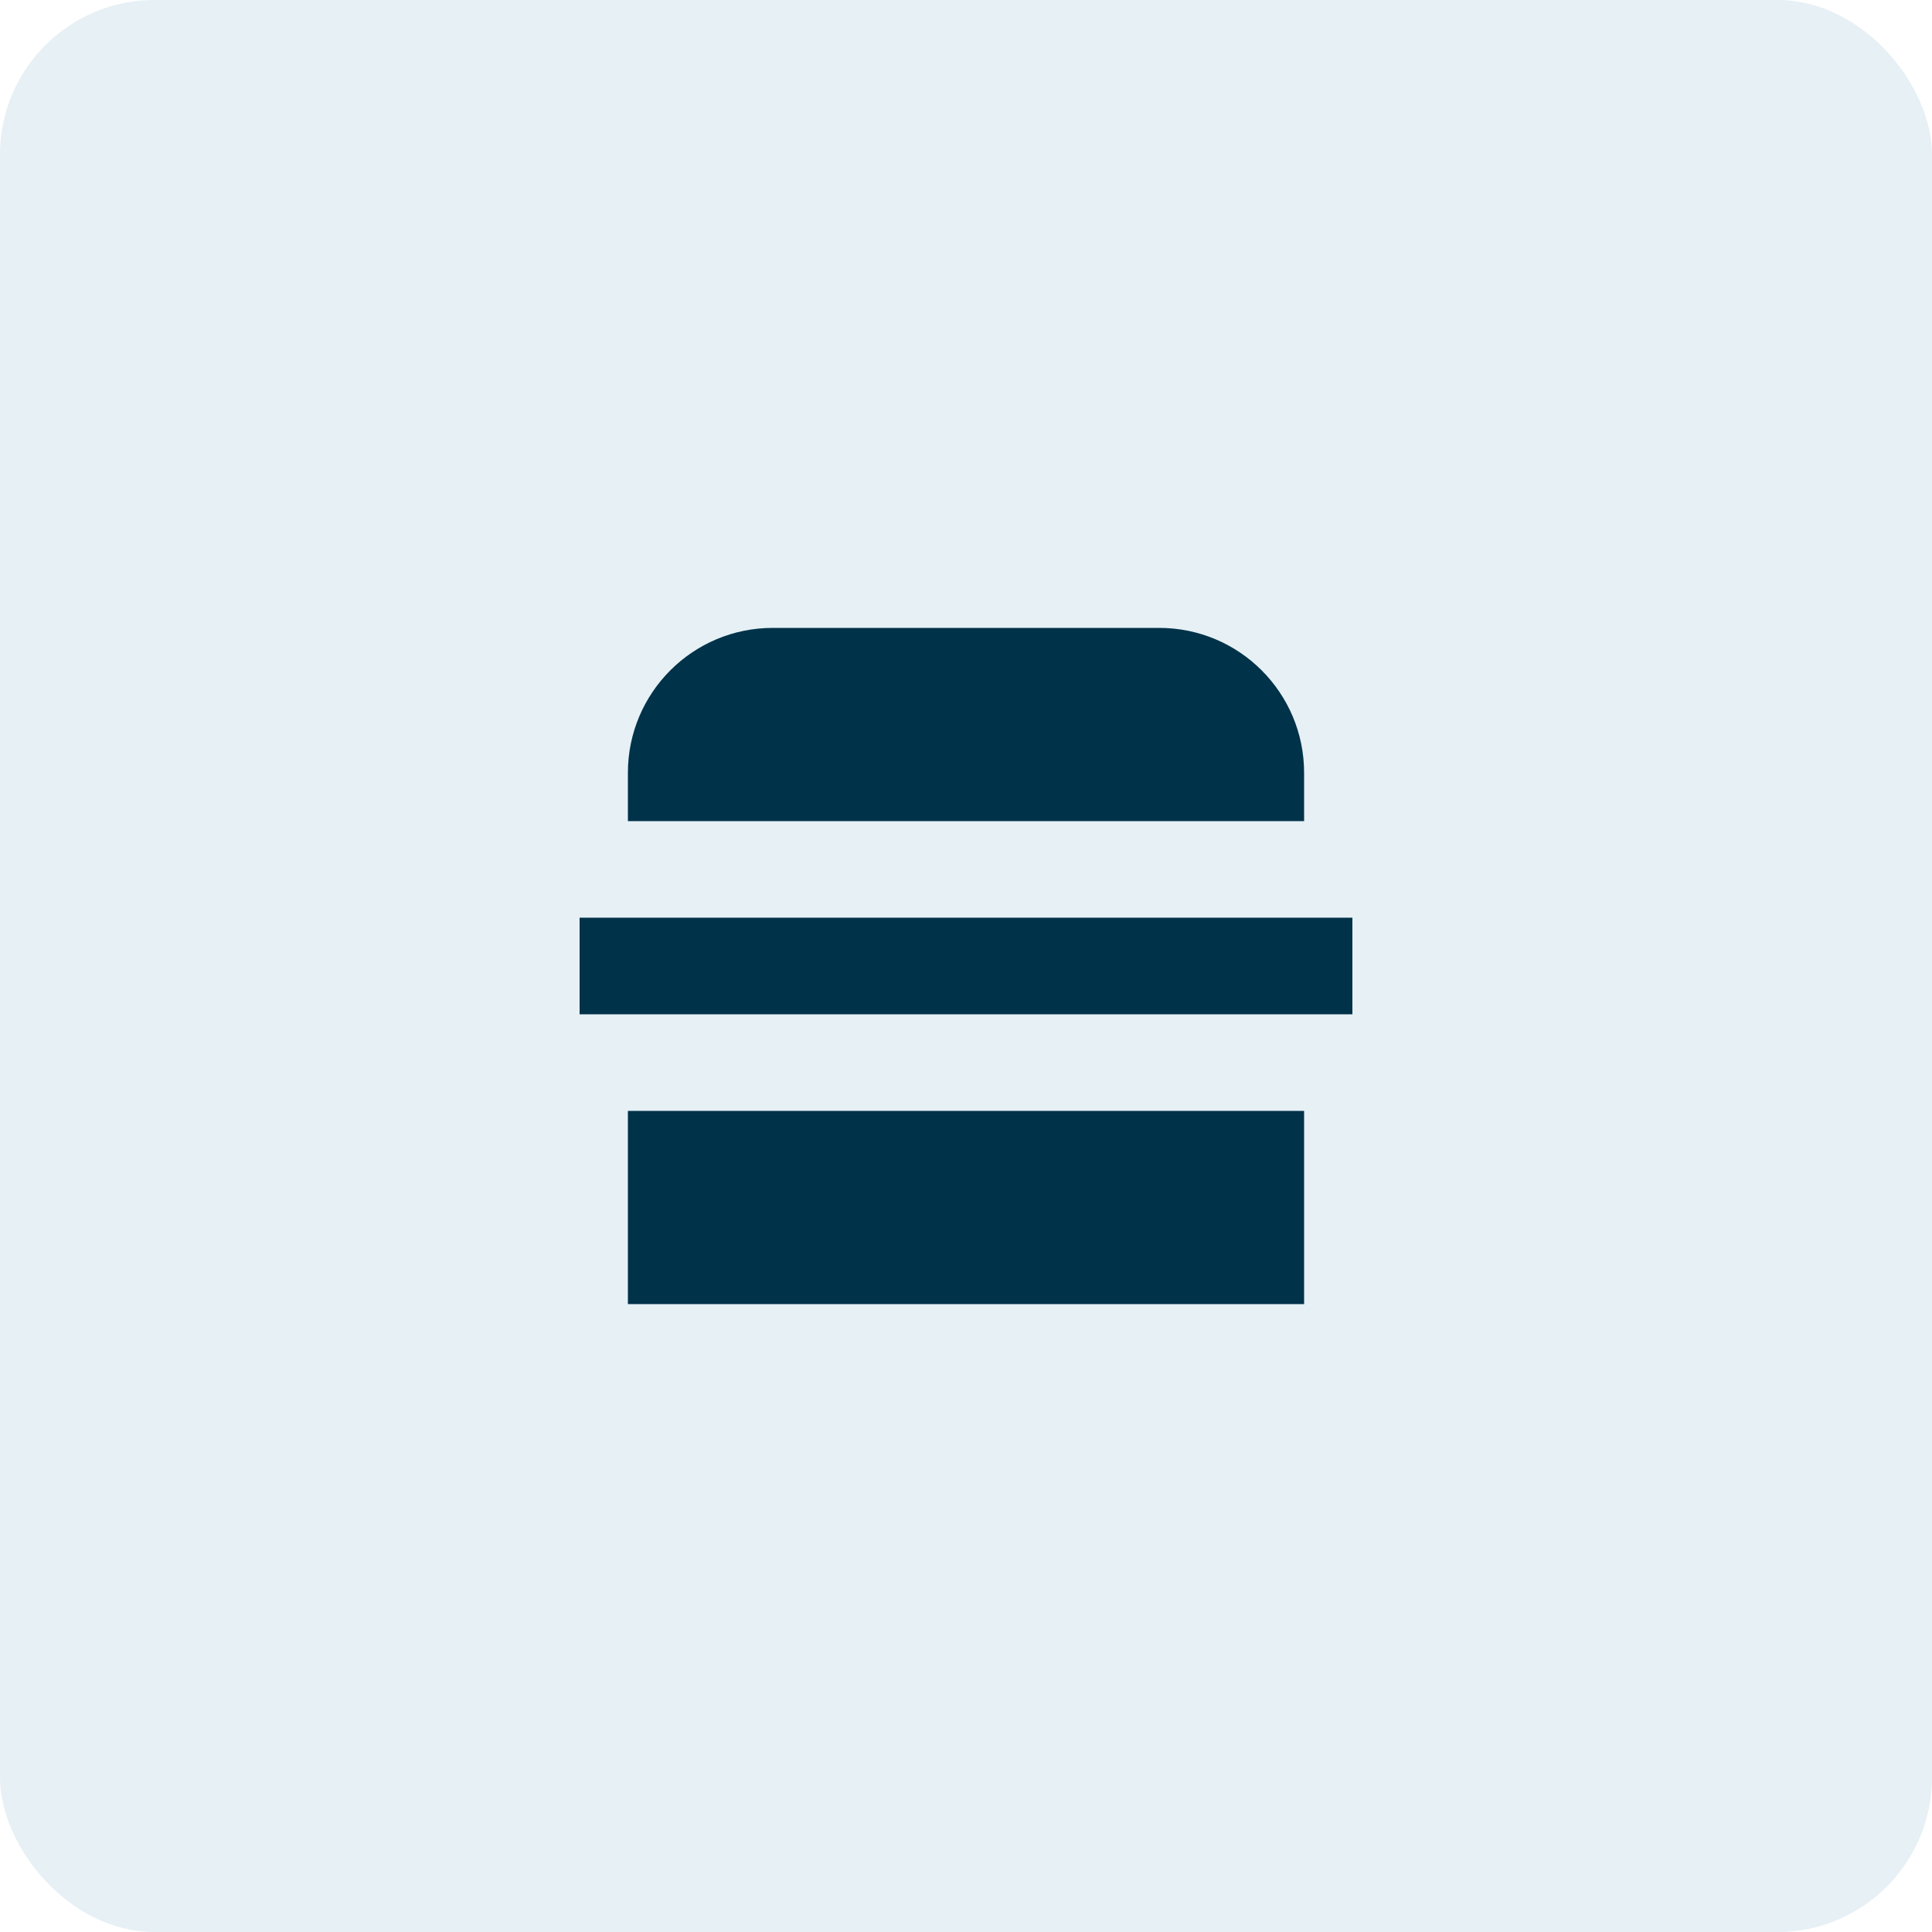
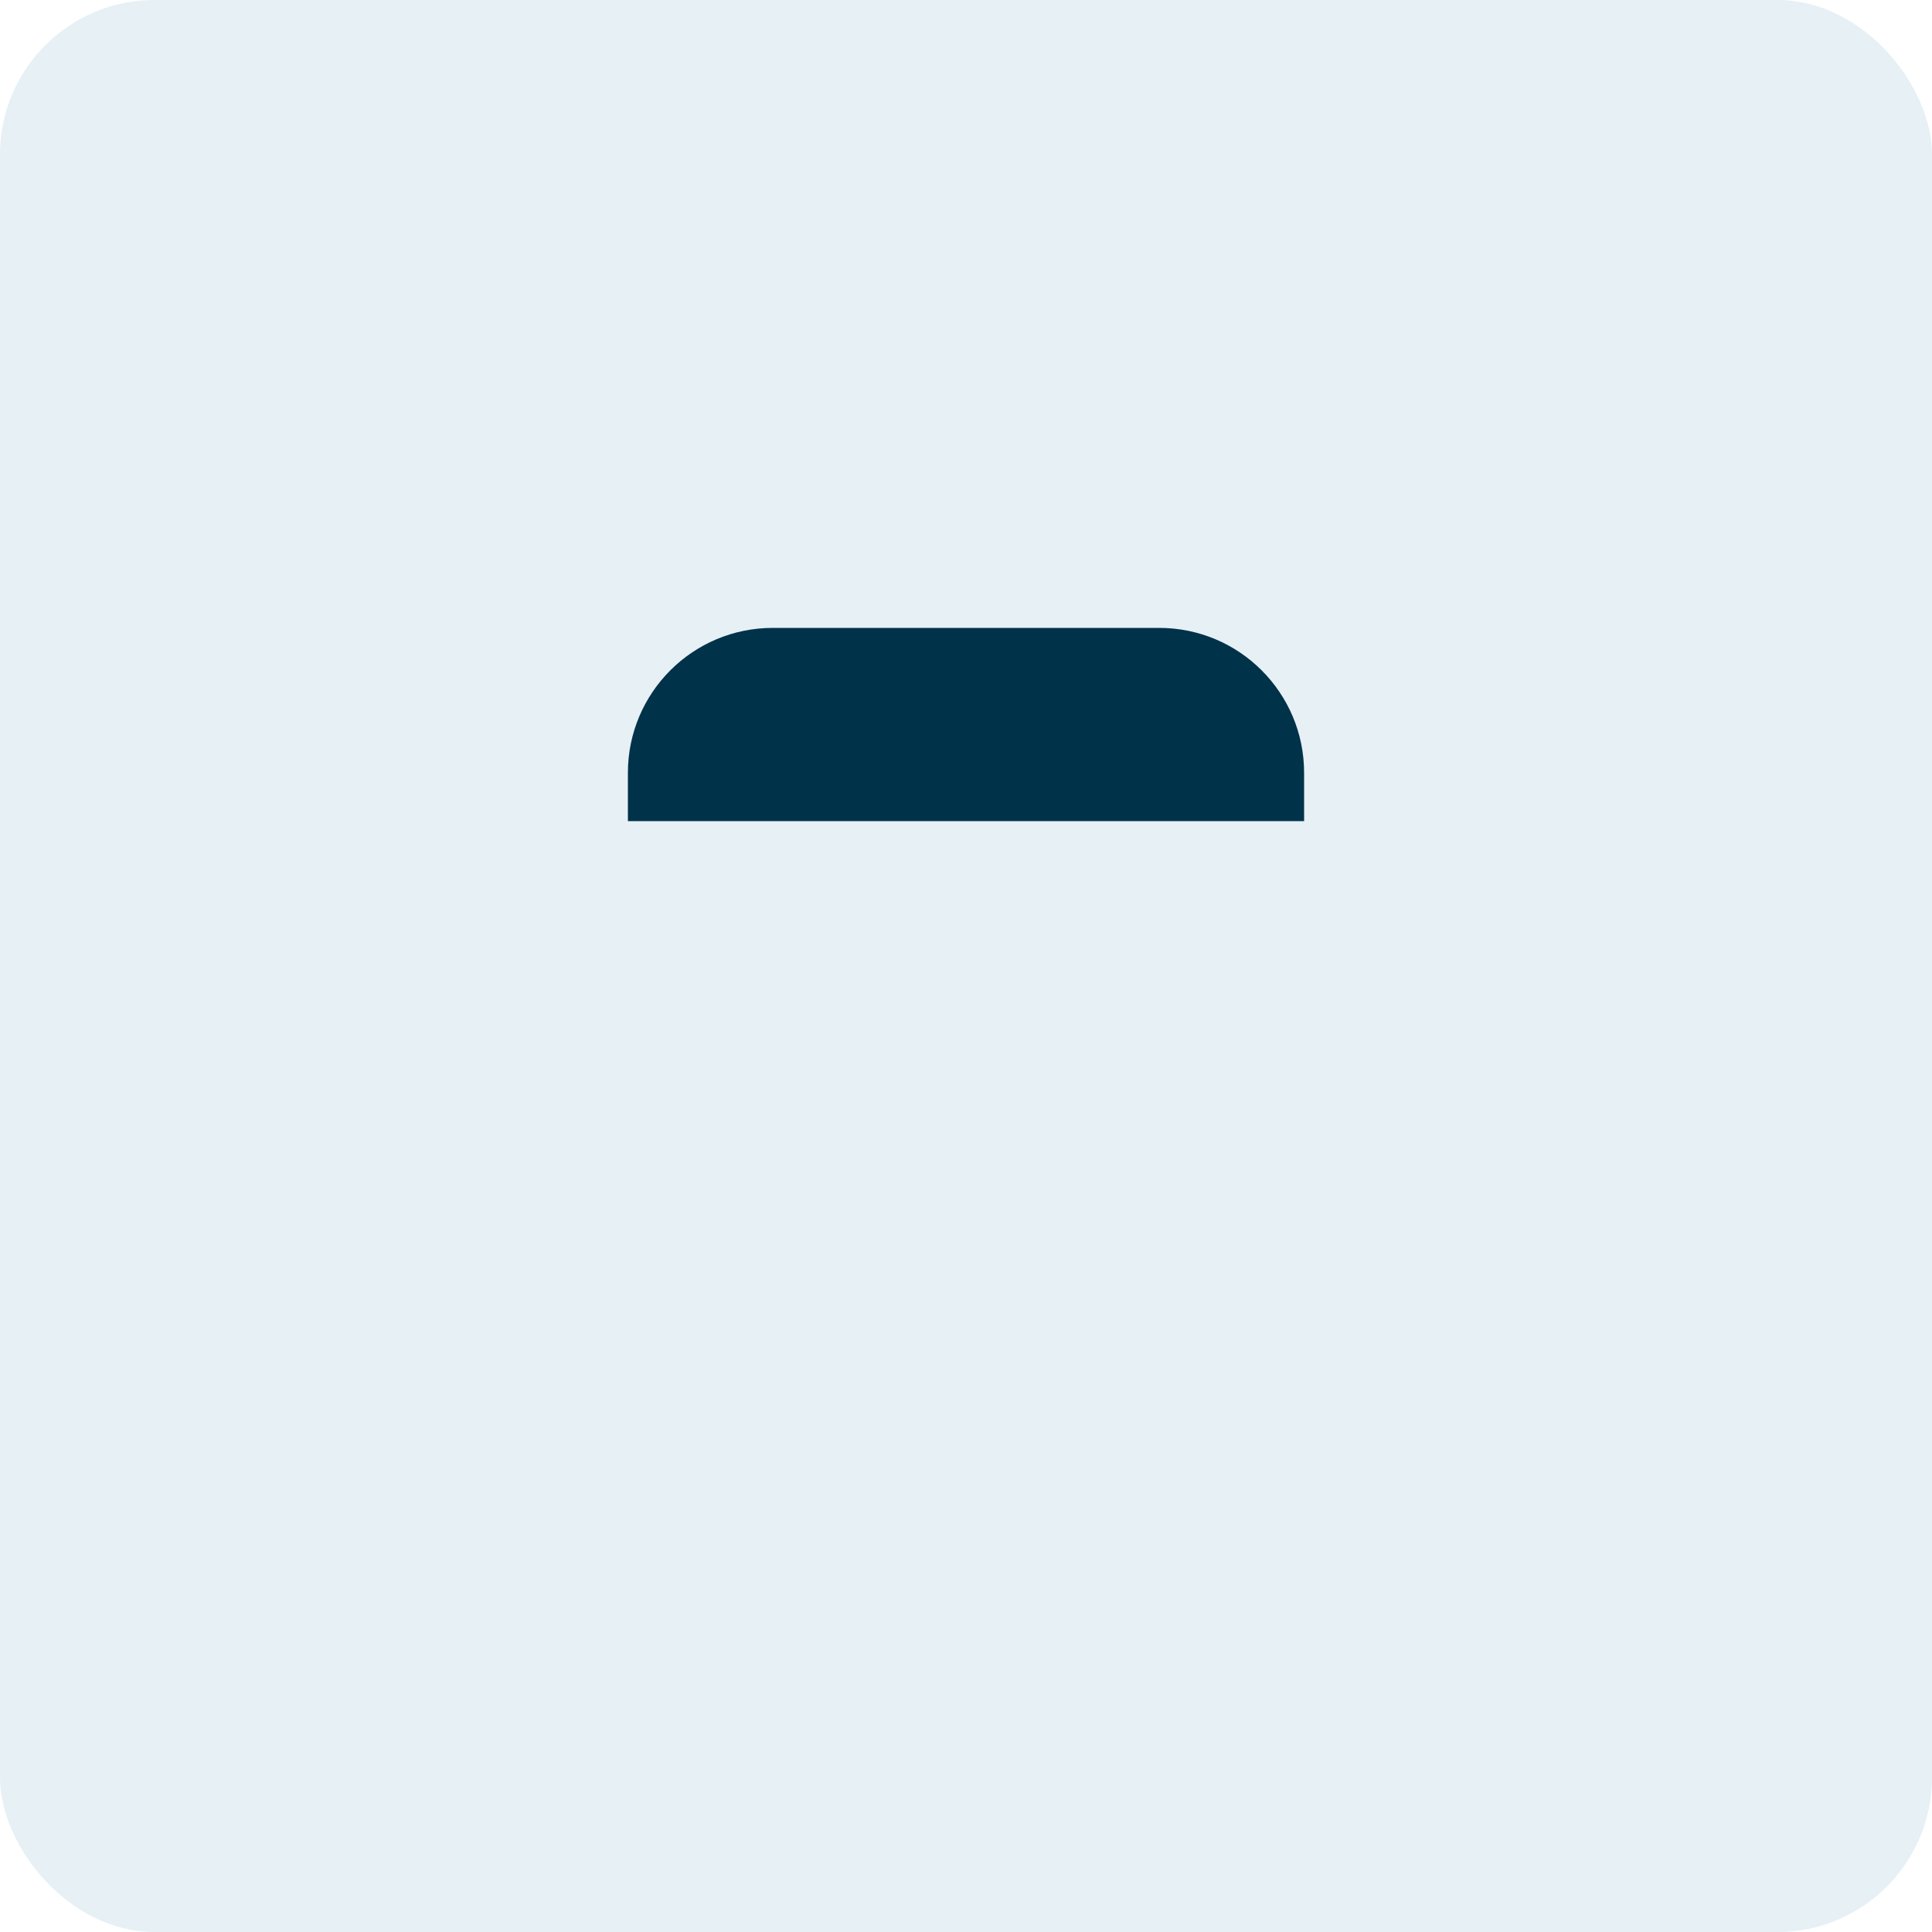
<svg xmlns="http://www.w3.org/2000/svg" width="100" height="100" viewBox="0 0 100 100" fill="none">
  <rect width="100" height="100" rx="8" fill="#07689F" fill-opacity="0.1" />
  <path d="M32.5 40C32.5 35.858 35.858 32.5 40 32.5H60C64.142 32.5 67.5 35.858 67.5 40V42.5H32.5V40Z" fill="#003249" />
-   <path d="M32.5 57.5H67.5V67.5H32.5V57.5Z" fill="#003249" />
-   <path d="M70 47.5H30V52.5H70V47.5Z" fill="#003249" />
</svg>